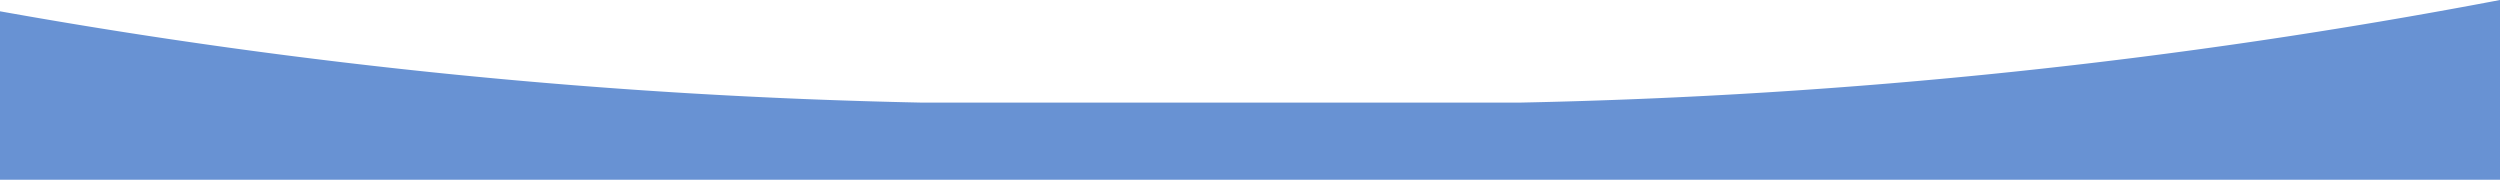
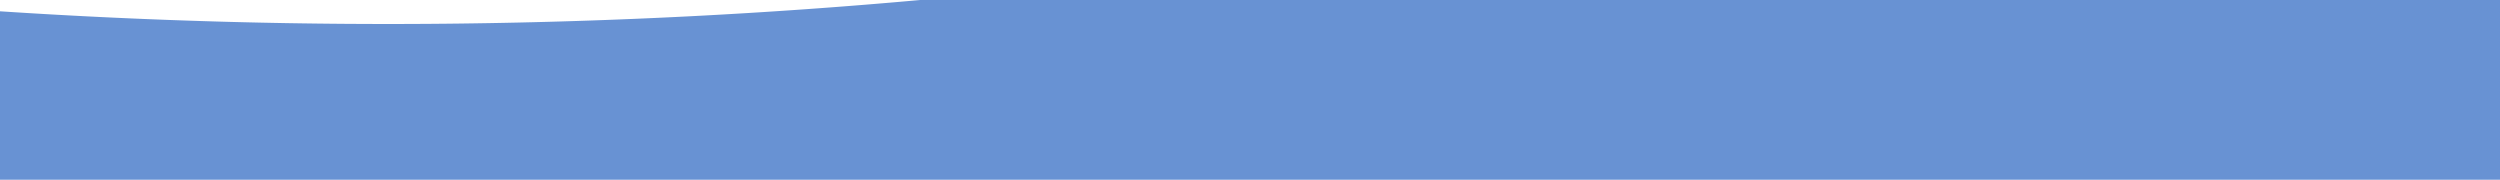
<svg xmlns="http://www.w3.org/2000/svg" preserveAspectRatio="none" viewBox="0 0 221.3 15.91">
  <defs>
    <style>.cls-1{fill:#6892d3;}</style>
  </defs>
  <title>curva-cards</title>
  <g id="Layer_2" data-name="Layer 2">
    <g id="Layer_1-2" data-name="Layer 1">
-       <path class="cls-1" d="M221.3,15.91V0a520,520,0,0,1-86.64,9.08H81.46A524.06,524.06,0,0,1,0,1V15.91Z" />
+       <path class="cls-1" d="M221.3,15.91V0H81.46A524.06,524.06,0,0,1,0,1V15.91Z" />
    </g>
  </g>
</svg>